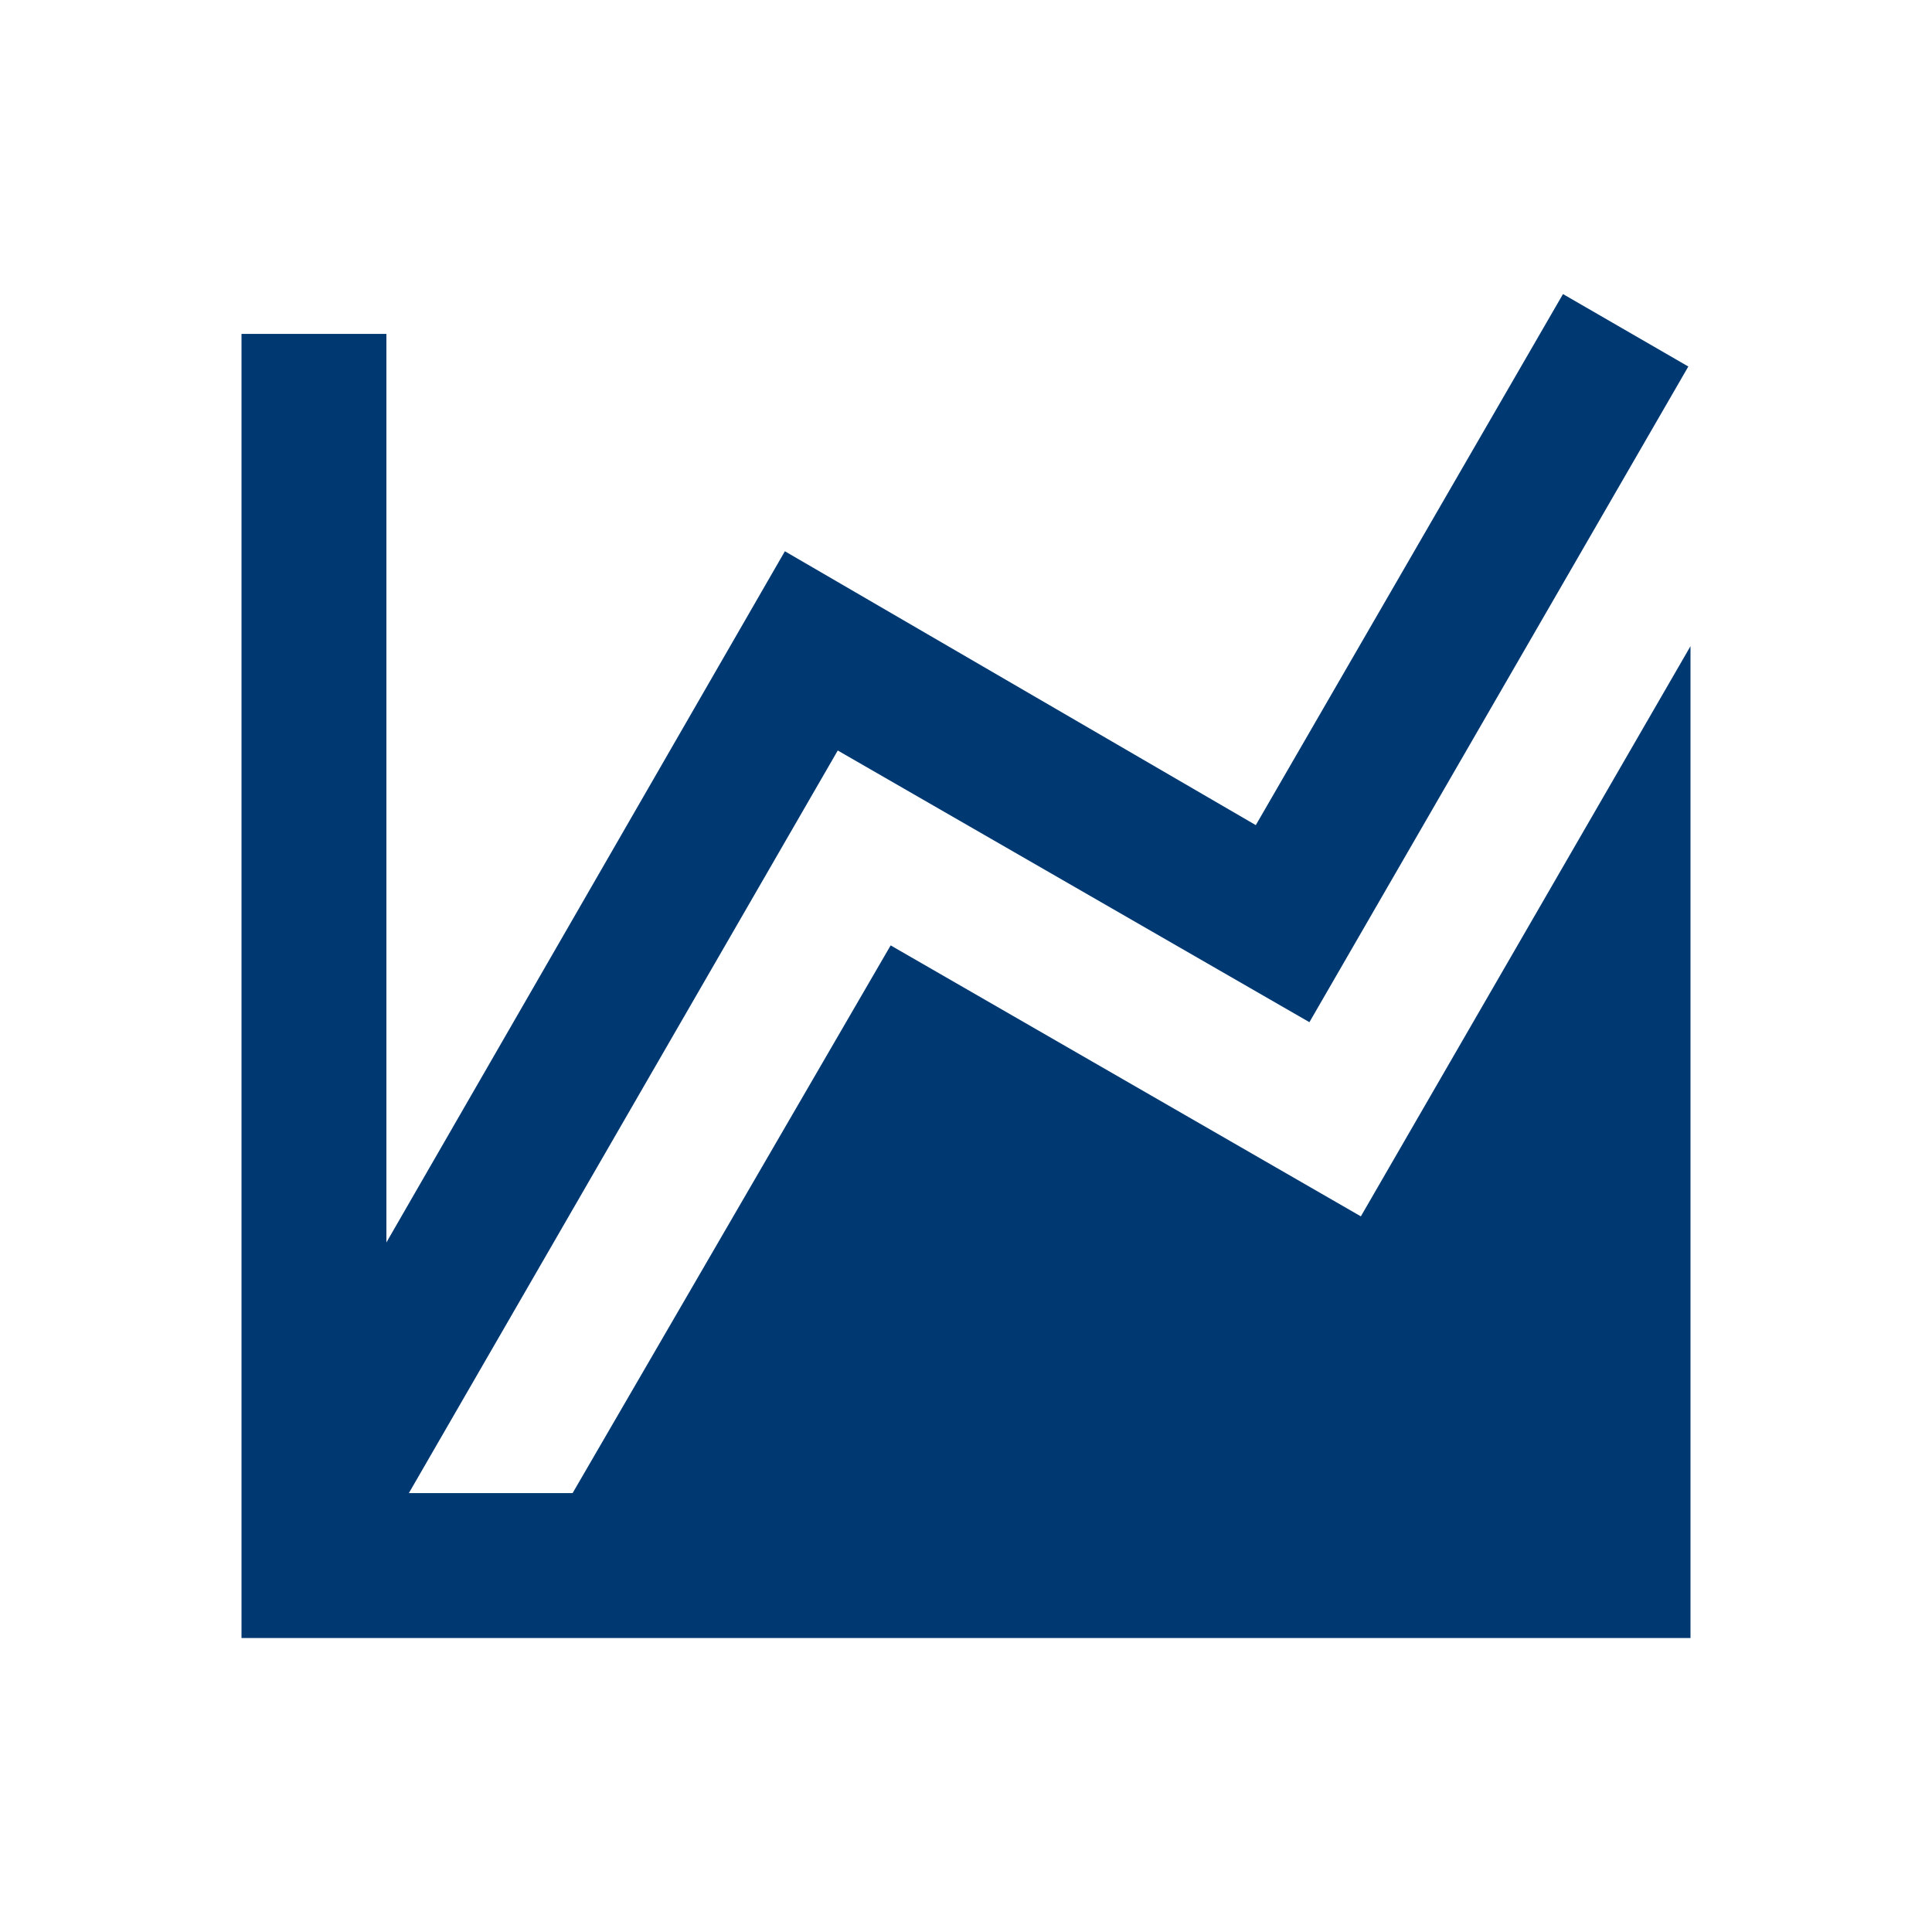
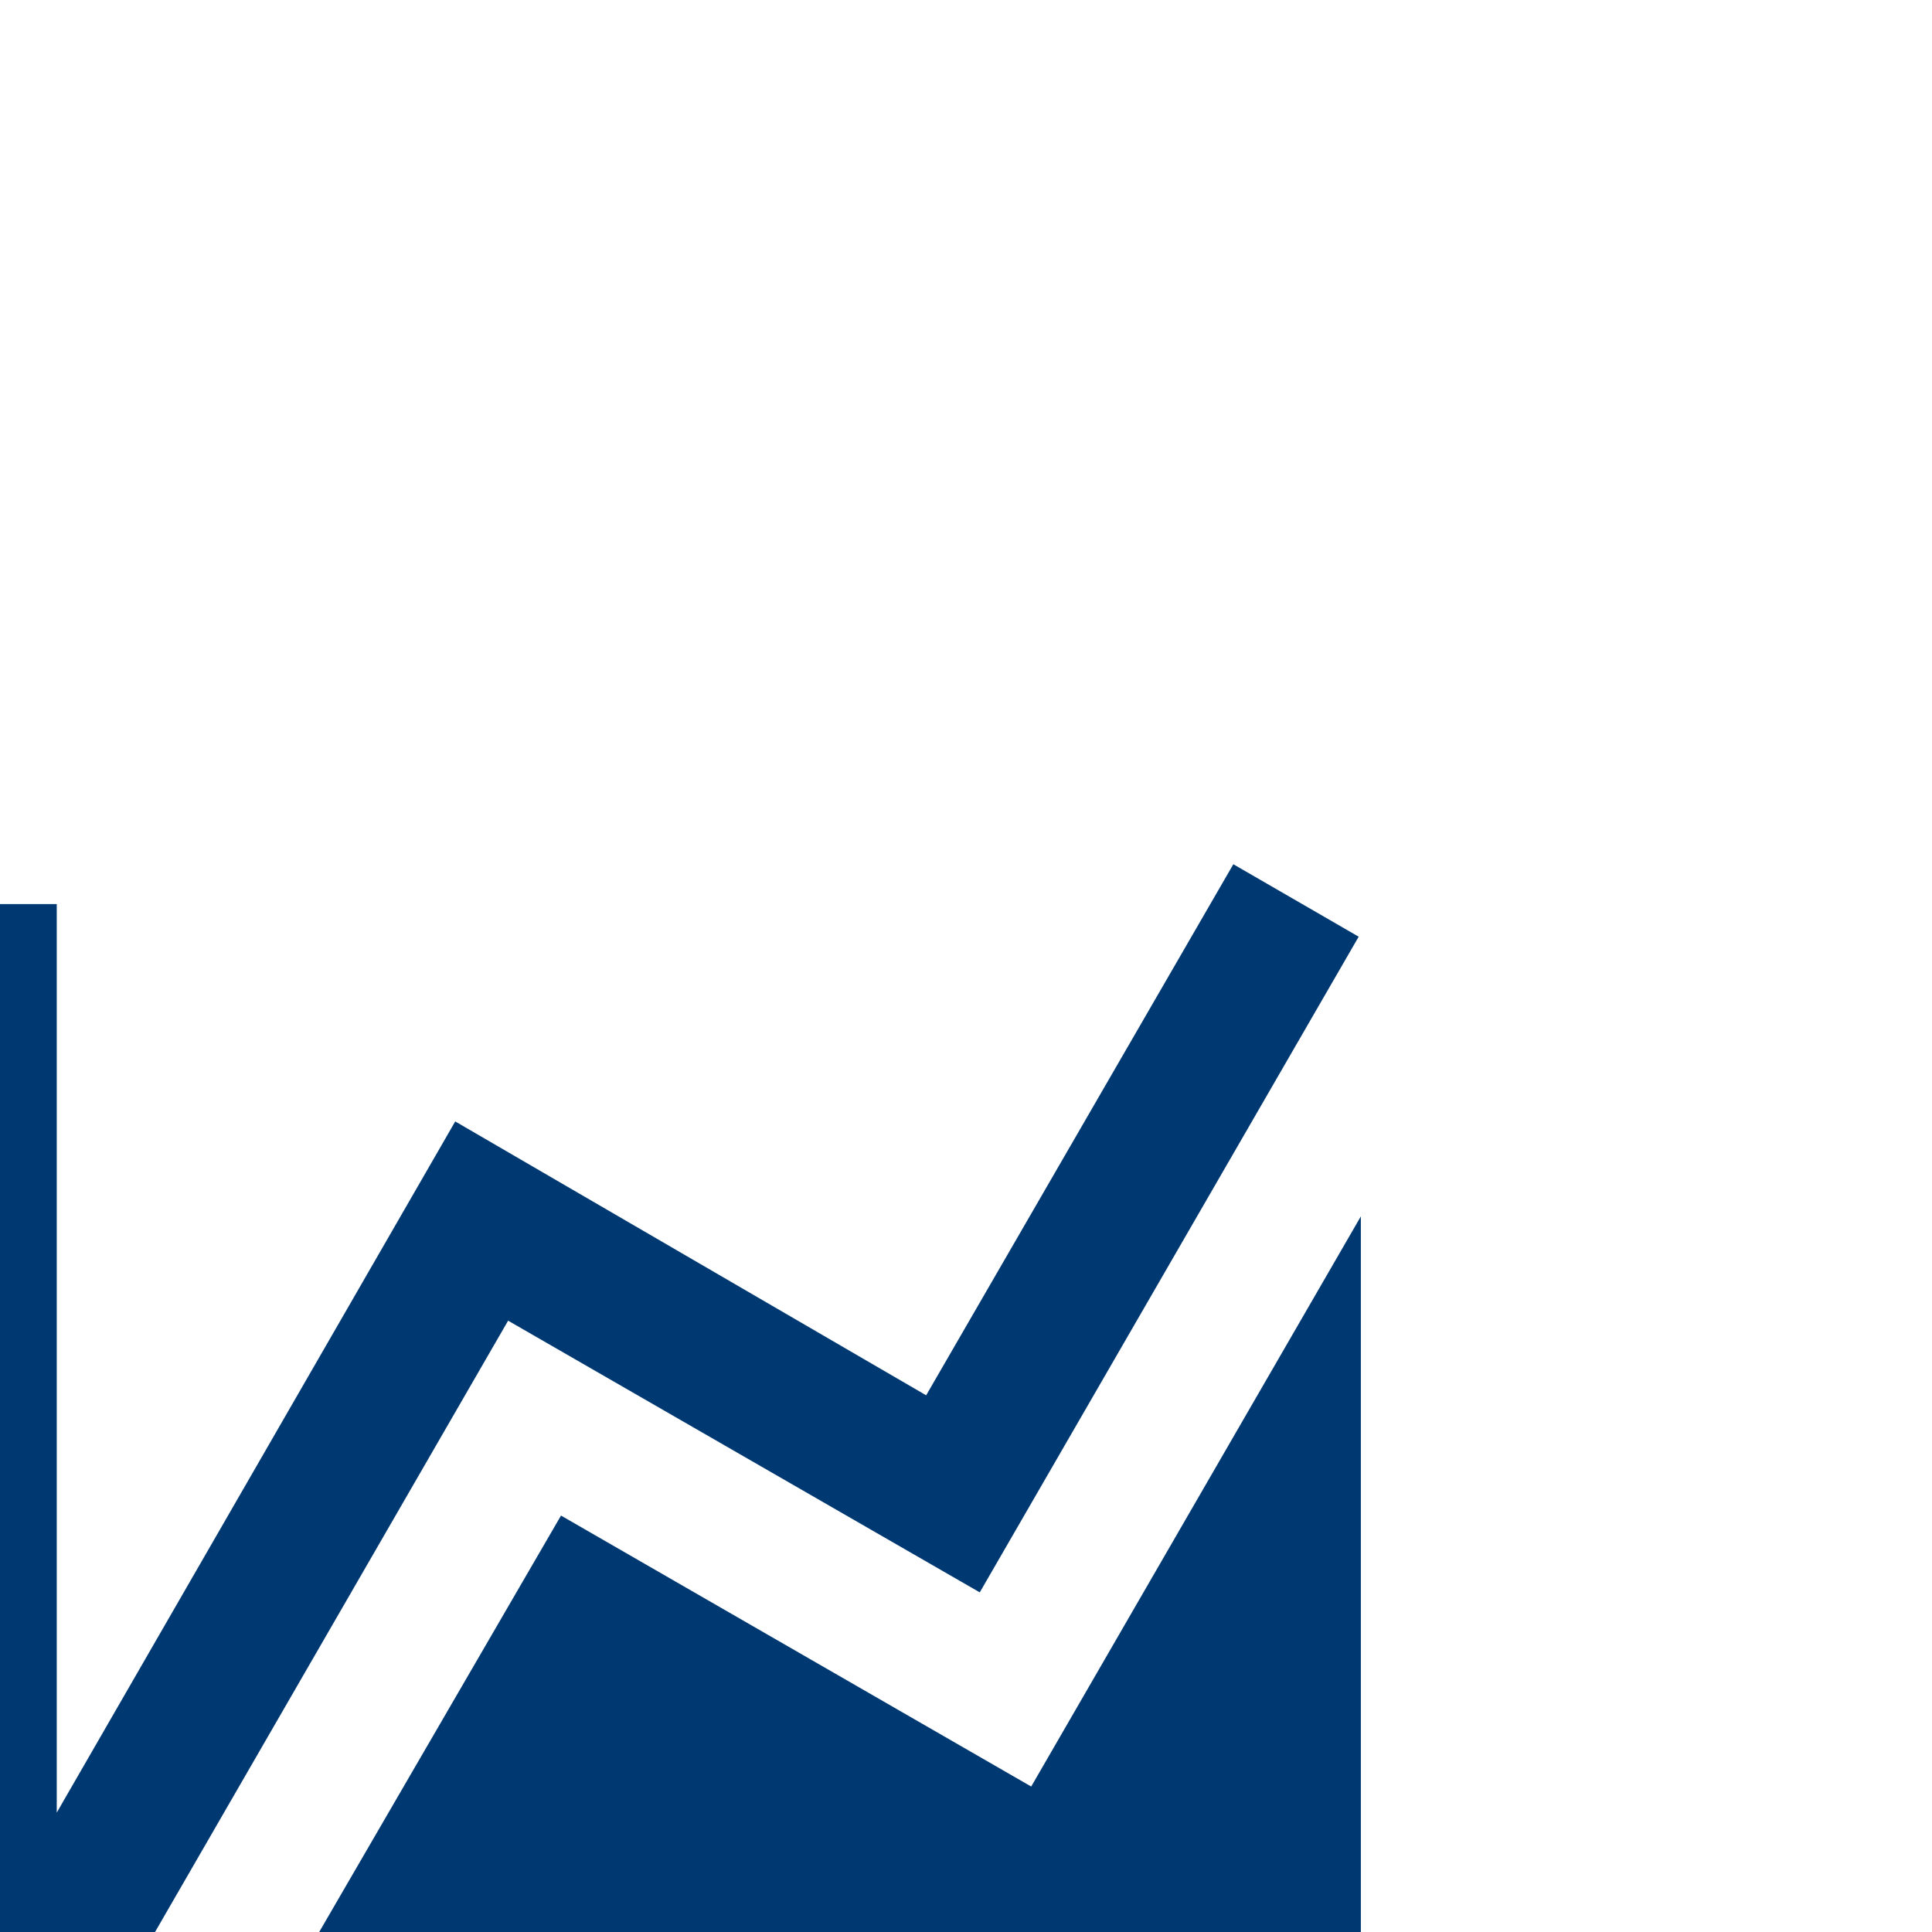
<svg xmlns="http://www.w3.org/2000/svg" version="1.1" width="24" height="24" viewBox="0 0 24 24">
-   <path d="M16.905 15.11l4.095-7.083v12.321h-18v-16.2h1.8v11.286l4.95-8.586 5.85 3.402 3.816-6.597 1.557 0.9-4.707 8.145-5.859-3.375-5.328 9.225h2.034l3.951-6.804 5.841 3.366z" fill="#003972" />
+   <path d="M16.905 15.11v12.321h-18v-16.2h1.8v11.286l4.95-8.586 5.85 3.402 3.816-6.597 1.557 0.9-4.707 8.145-5.859-3.375-5.328 9.225h2.034l3.951-6.804 5.841 3.366z" fill="#003972" />
</svg>